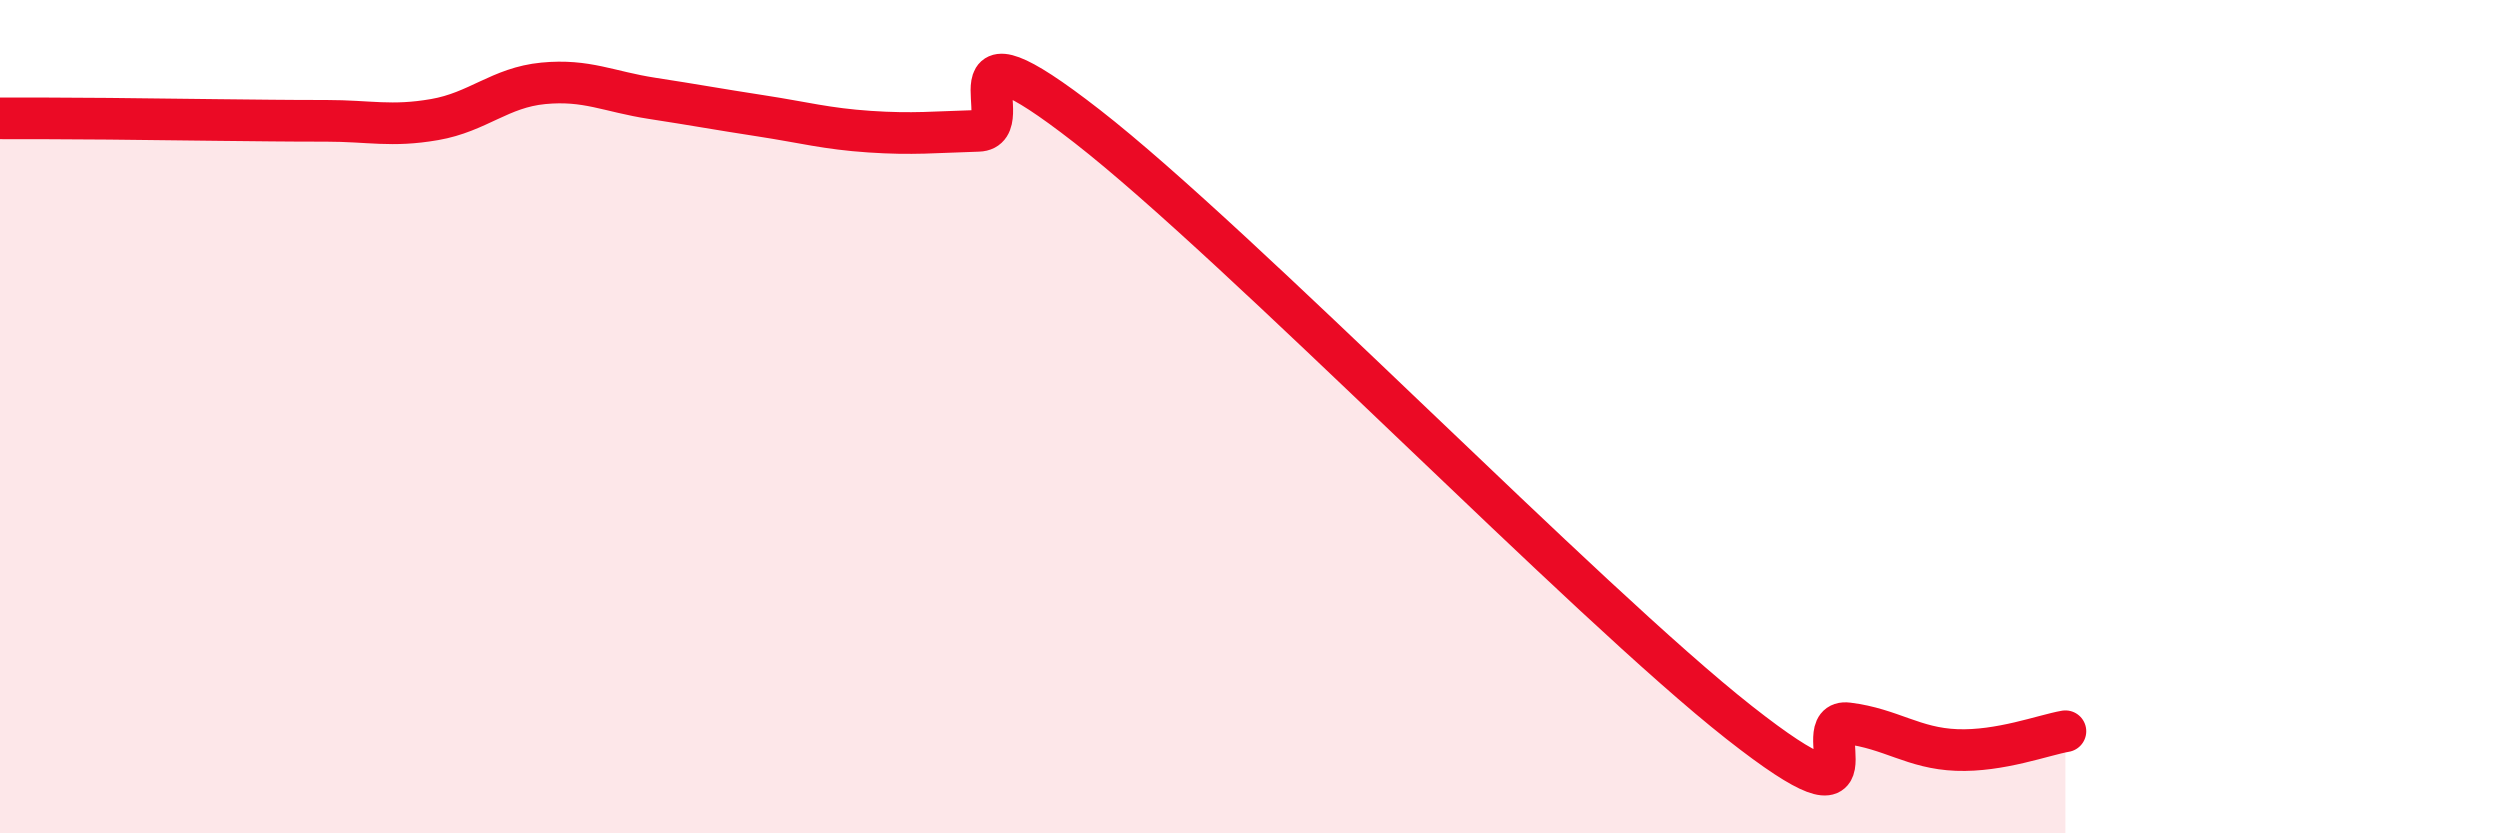
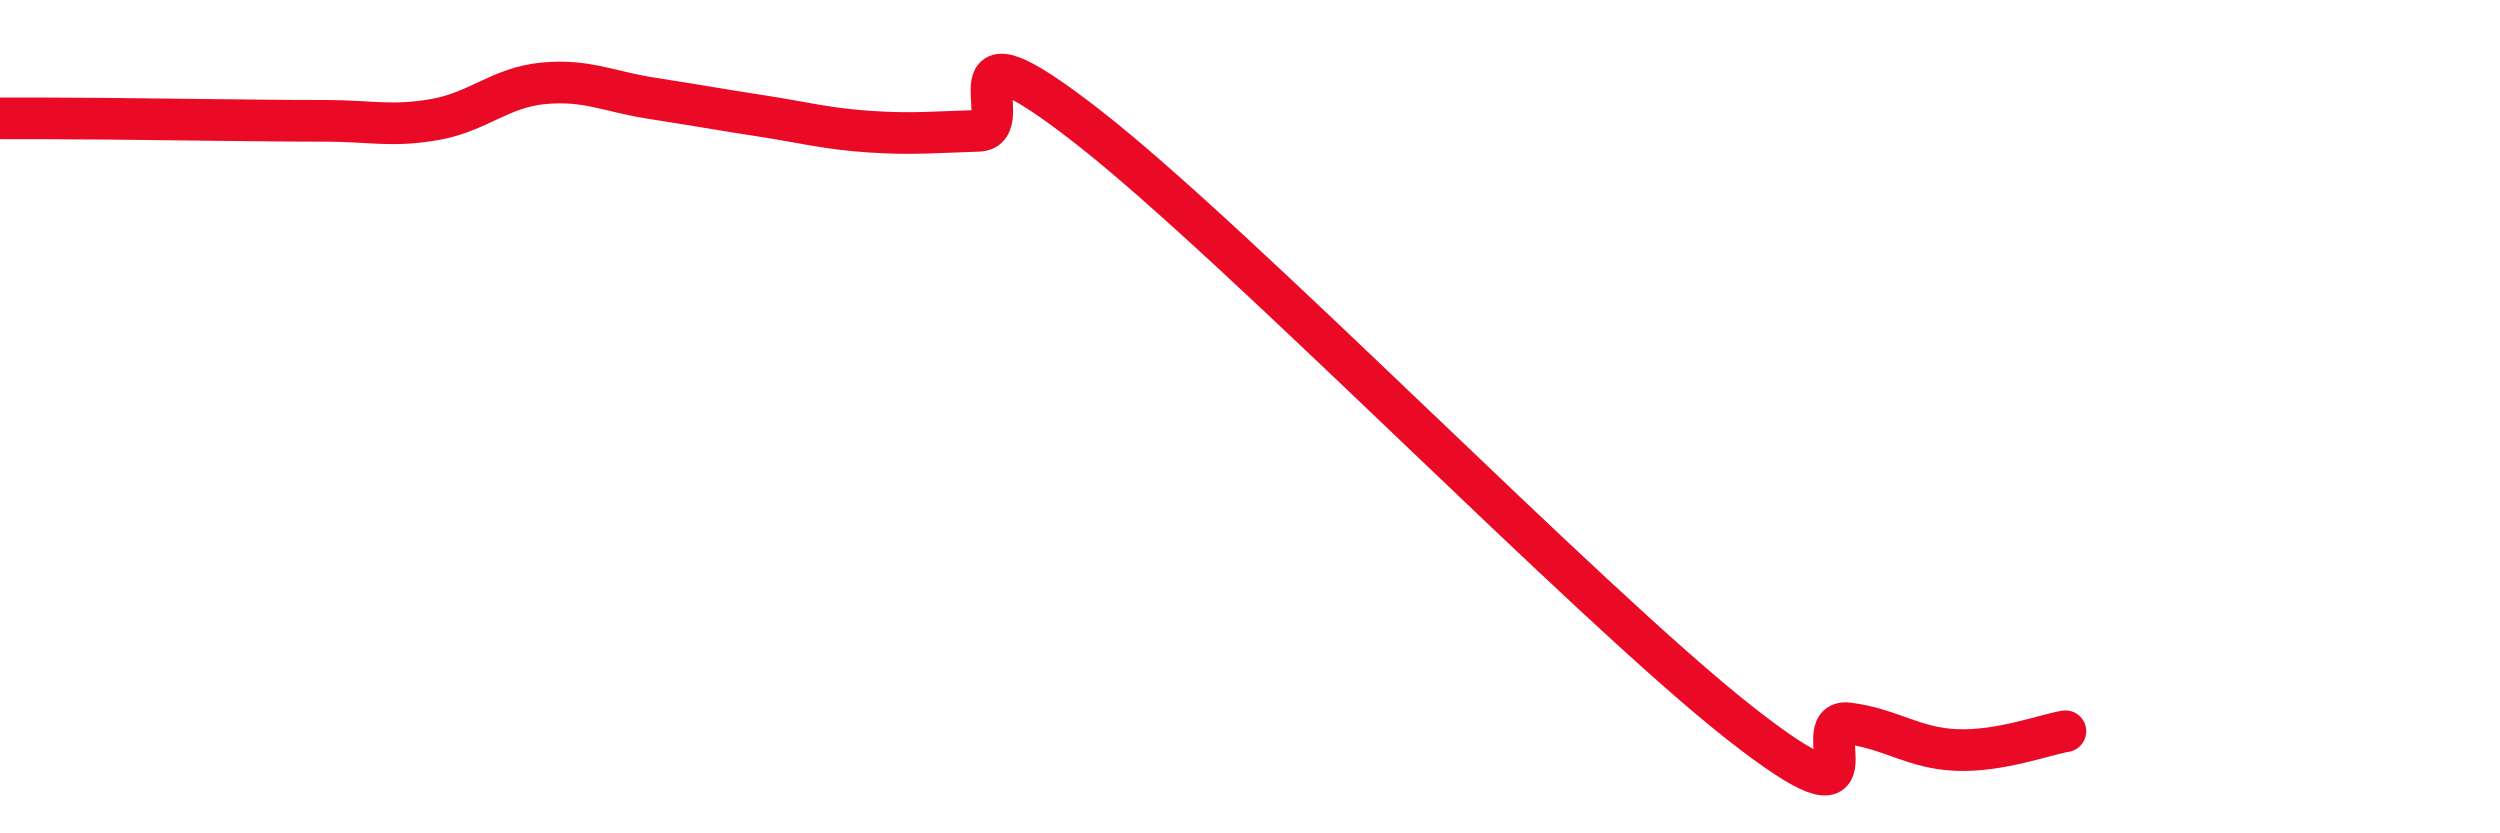
<svg xmlns="http://www.w3.org/2000/svg" width="60" height="20" viewBox="0 0 60 20">
-   <path d="M 0,2.84 C 0.52,2.84 1.57,2.84 2.61,2.85 C 3.65,2.86 4.18,2.87 5.22,2.88 C 6.26,2.89 6.79,2.9 7.83,2.9 C 8.87,2.9 9.39,3.05 10.43,2.87 C 11.47,2.69 12,2.1 13.04,2 C 14.08,1.9 14.61,2.2 15.65,2.36 C 16.69,2.52 17.22,2.62 18.26,2.78 C 19.3,2.94 19.83,3.09 20.87,3.16 C 21.91,3.23 22.44,3.17 23.48,3.14 C 24.52,3.11 22.44,0.19 26.09,3.03 C 29.74,5.87 38.09,14.47 41.74,17.34 C 45.39,20.21 43.31,17.23 44.35,17.36 C 45.39,17.49 45.92,17.96 46.96,18 C 48,18.04 49.05,17.64 49.57,17.55L49.57 20L0 20Z" fill="#EB0A25" opacity="0.1" stroke-linecap="round" stroke-linejoin="round" />
  <path d="M 0,2.84 C 0.52,2.84 1.57,2.84 2.61,2.85 C 3.65,2.86 4.18,2.87 5.22,2.88 C 6.26,2.89 6.79,2.9 7.83,2.9 C 8.87,2.9 9.39,3.05 10.43,2.87 C 11.47,2.69 12,2.1 13.04,2 C 14.08,1.9 14.61,2.2 15.65,2.36 C 16.69,2.52 17.22,2.62 18.26,2.78 C 19.3,2.94 19.83,3.09 20.87,3.16 C 21.91,3.23 22.44,3.17 23.48,3.14 C 24.52,3.11 22.44,0.19 26.09,3.03 C 29.74,5.87 38.09,14.47 41.74,17.34 C 45.39,20.21 43.31,17.23 44.35,17.36 C 45.39,17.49 45.92,17.96 46.96,18 C 48,18.04 49.05,17.64 49.57,17.55" stroke="#EB0A25" stroke-width="1" fill="none" stroke-linecap="round" stroke-linejoin="round" />
</svg>